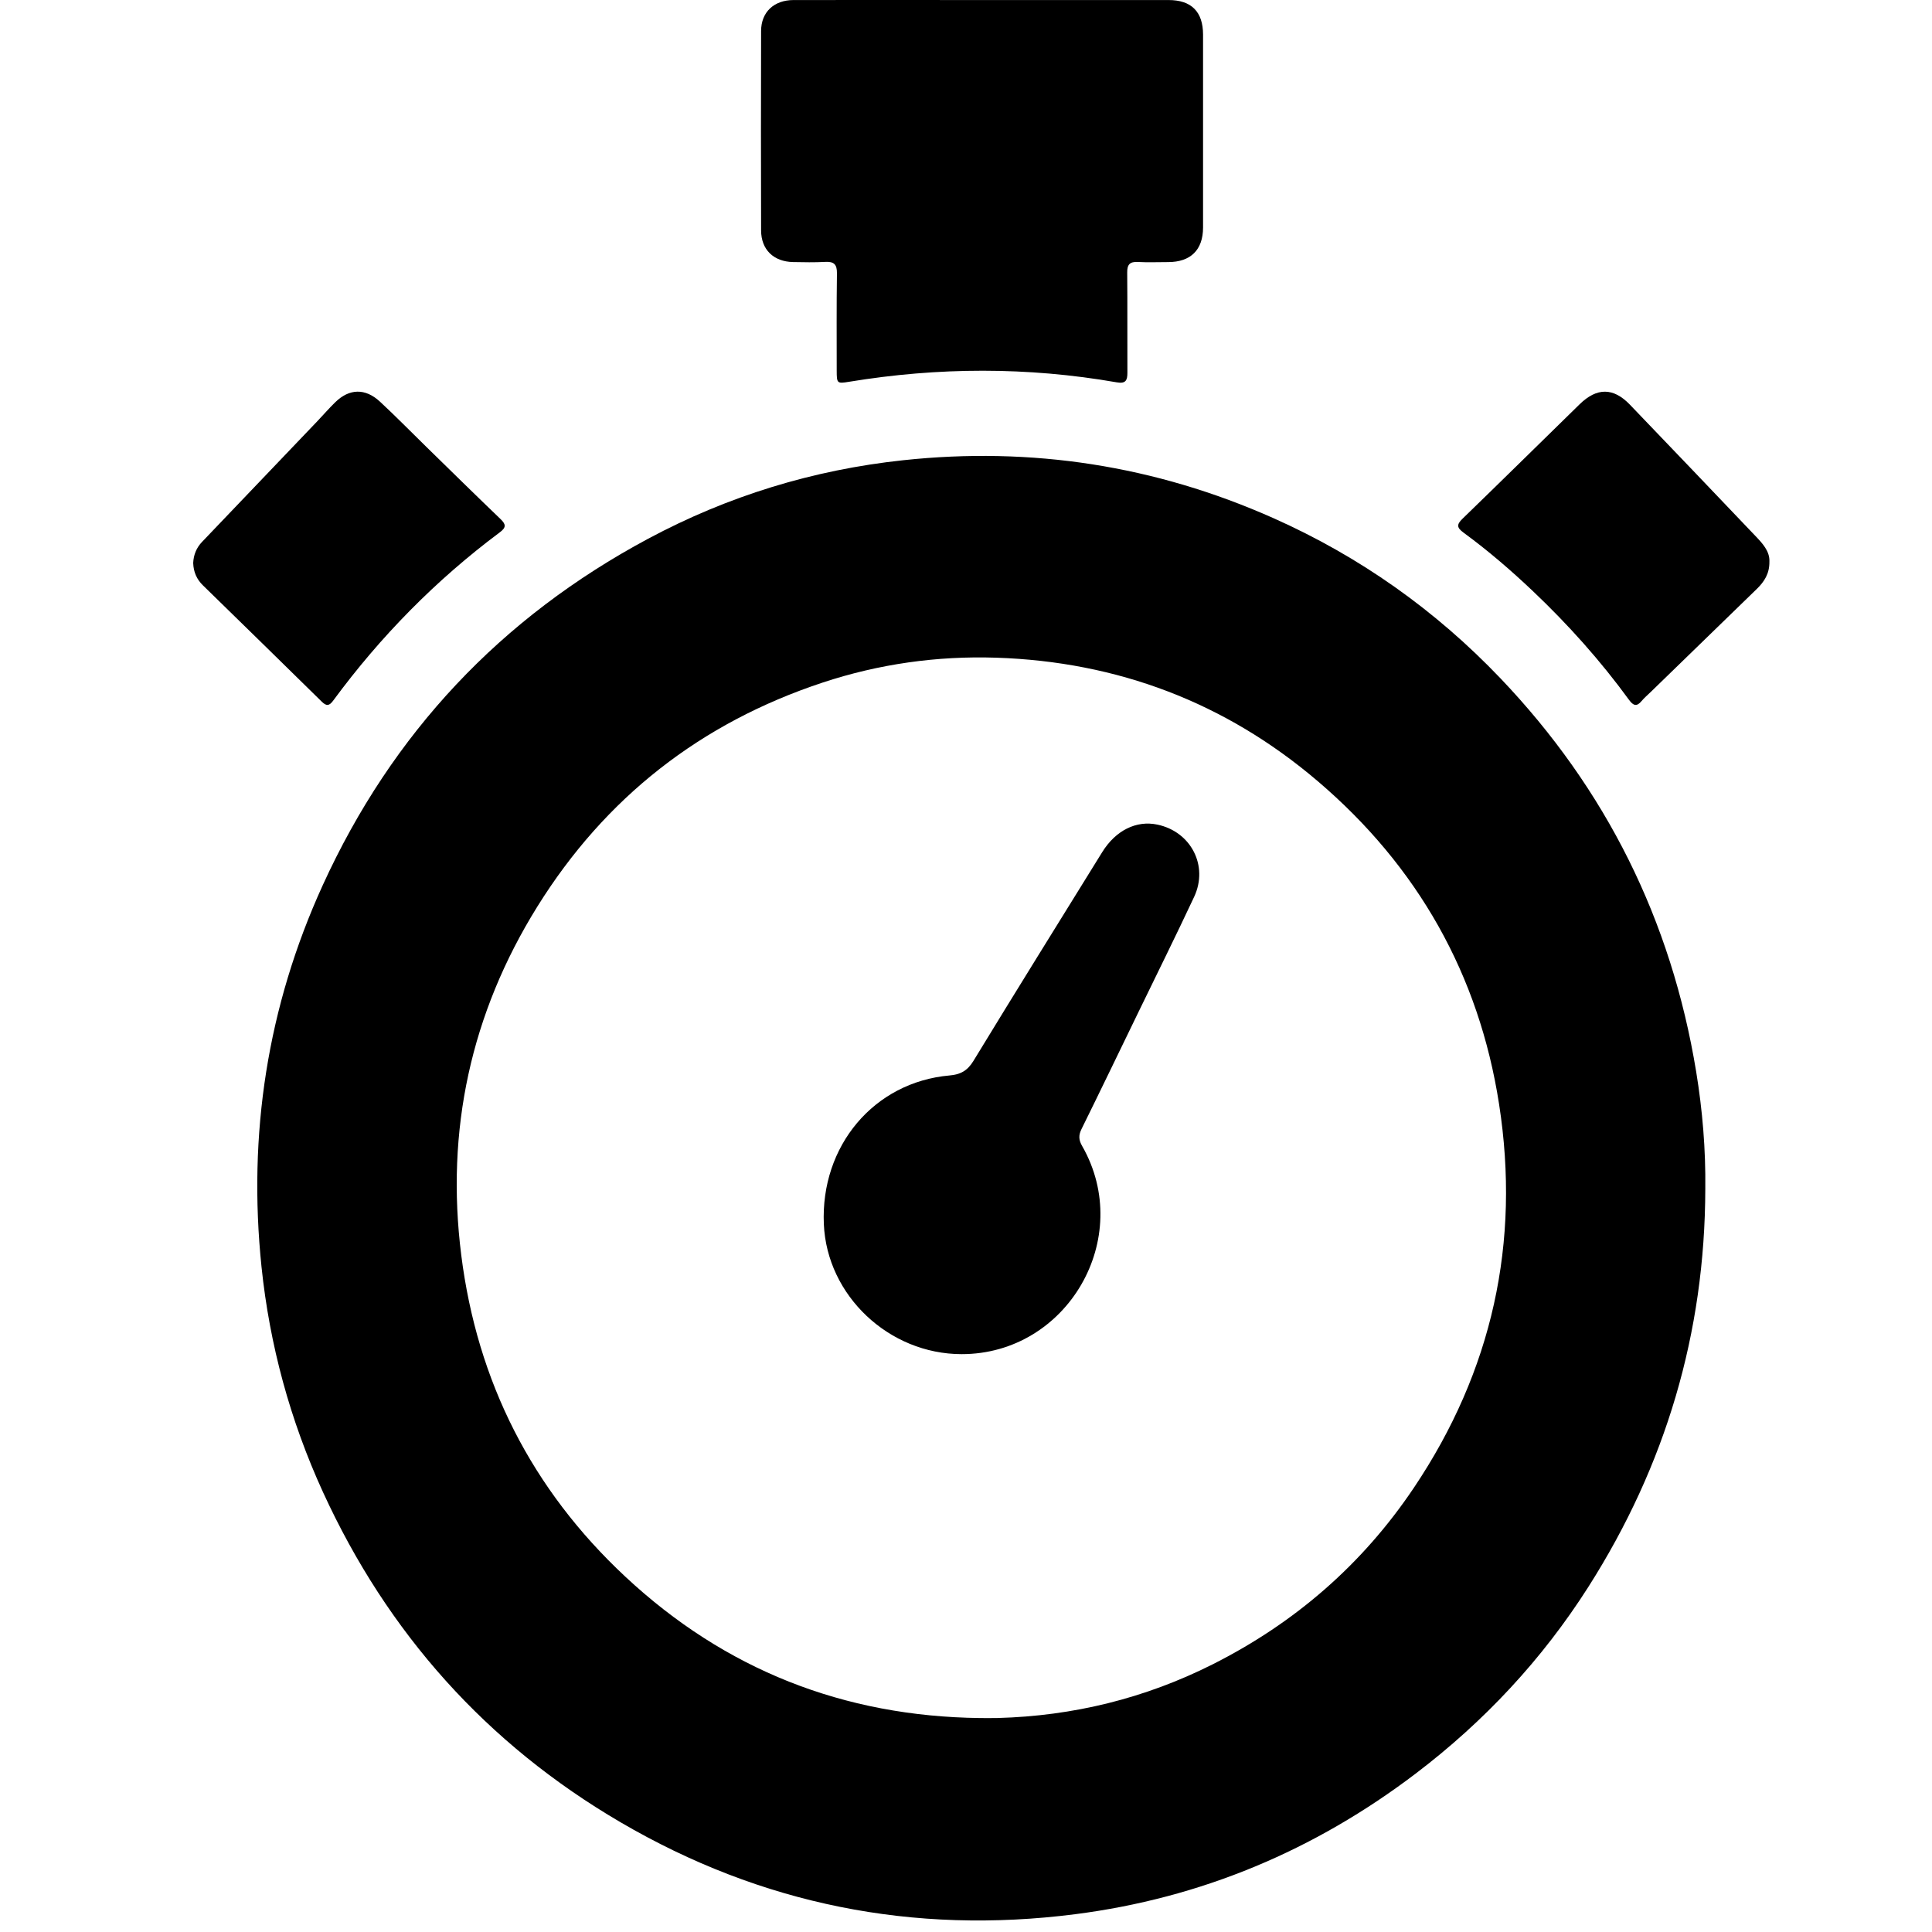
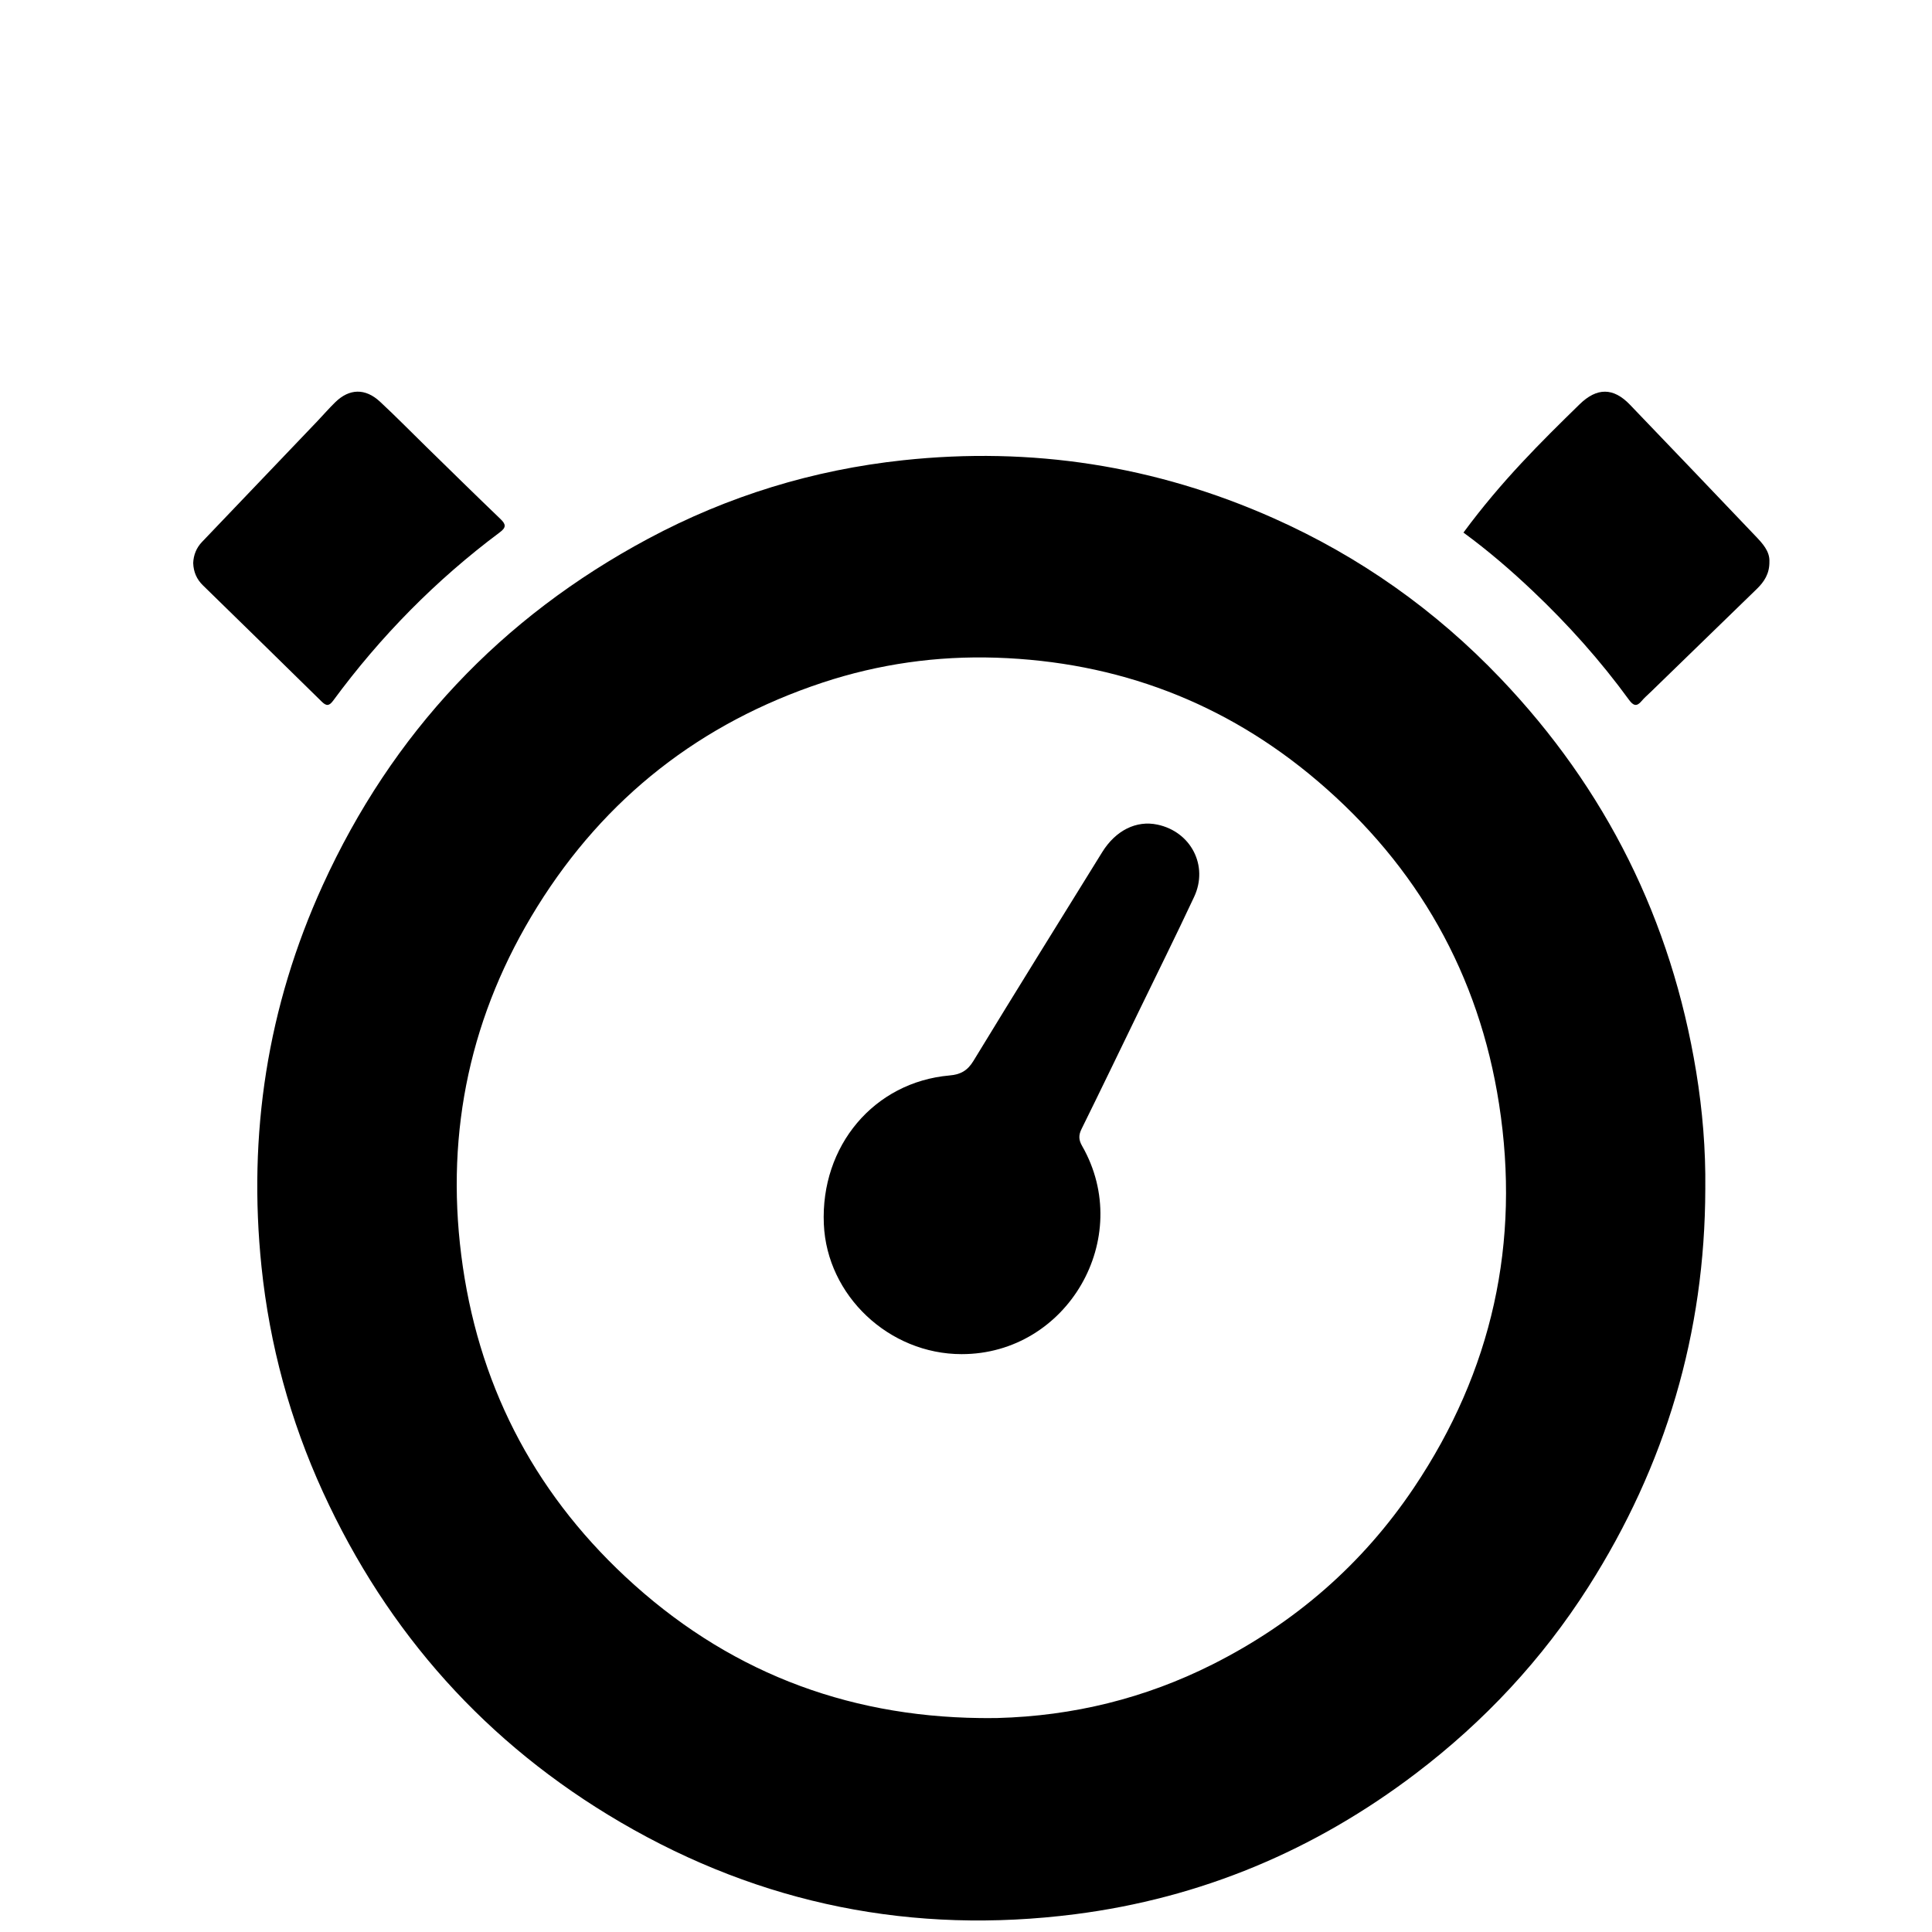
<svg xmlns="http://www.w3.org/2000/svg" width="50px" height="50px" viewBox="0 0 50 50" version="1.1">
  <title>Artboard</title>
  <desc>Created with Sketch.</desc>
  <g id="Artboard" stroke="none" stroke-width="1" fill="none" fill-rule="evenodd">
    <g id="time" transform="translate(5, 0)" fill="#000000">
      <path d="M20.365,44.463 C20.515,44.463 20.666,44.466 20.817,44.462 C22.773,44.41 24.633,43.953 26.379,43.075 C28.509,42.003 30.261,40.486 31.593,38.5 C33.62,35.48 34.352,32.155 33.796,28.576 C33.276,25.221 31.687,22.418 29.101,20.215 C26.712,18.179 23.92,17.124 20.783,17.021 C19.251,16.971 17.745,17.183 16.286,17.666 C13.132,18.711 10.661,20.643 8.906,23.463 C7.185,26.23 6.53,29.253 6.937,32.481 C7.349,35.754 8.764,38.545 11.18,40.801 C13.761,43.211 16.833,44.421 20.365,44.463 M39.133,30.766 C39.126,34.495 38.107,37.927 36.106,41.07 C34.91,42.948 33.414,44.55 31.642,45.897 C29.022,47.888 26.084,49.123 22.822,49.54 C18.64,50.074 14.703,49.29 11.063,47.162 C7.594,45.134 5.031,42.268 3.356,38.61 C2.508,36.755 1.979,34.812 1.768,32.787 C1.412,29.355 1.918,26.053 3.353,22.908 C5.149,18.973 7.964,15.983 11.776,13.941 C13.84,12.836 16.045,12.16 18.371,11.911 C21.696,11.555 24.895,12.047 27.957,13.41 C30.188,14.404 32.146,15.789 33.828,17.551 C36.566,20.419 38.255,23.819 38.897,27.736 C39.061,28.739 39.145,29.748 39.133,30.766" id="Fill-1" />
-       <path d="M20.413,0.001 C22.023,0.001 23.632,0.001 25.242,0.001 C25.831,0.001 26.134,0.301 26.135,0.895 C26.136,2.56 26.136,4.225 26.135,5.89 C26.134,6.468 25.814,6.782 25.232,6.783 C24.97,6.783 24.708,6.794 24.447,6.78 C24.238,6.769 24.17,6.847 24.172,7.054 C24.18,7.918 24.173,8.782 24.177,9.646 C24.178,9.846 24.131,9.935 23.902,9.895 C21.592,9.492 19.281,9.501 16.97,9.881 C16.663,9.931 16.655,9.921 16.654,9.595 C16.654,8.755 16.648,7.914 16.66,7.074 C16.663,6.843 16.583,6.765 16.357,6.778 C16.081,6.793 15.802,6.787 15.525,6.782 C15.021,6.772 14.698,6.461 14.697,5.963 C14.692,4.243 14.692,2.522 14.697,0.802 C14.698,0.313 15.03,0.002 15.537,0.001 C17.162,-0.001 18.788,0.001 20.413,0.001" id="Fill-3" />
-       <path d="M40.792,14.537 C40.796,14.85 40.655,15.057 40.469,15.239 C39.554,16.129 38.638,17.017 37.722,17.907 C37.643,17.984 37.557,18.056 37.486,18.141 C37.357,18.298 37.268,18.262 37.158,18.111 C36.418,17.096 35.584,16.164 34.673,15.3 C34.103,14.759 33.508,14.247 32.874,13.783 C32.698,13.654 32.696,13.573 32.852,13.422 C33.866,12.44 34.871,11.449 35.88,10.463 C36.327,10.027 36.752,10.026 37.181,10.472 C38.263,11.598 39.341,12.728 40.418,13.858 C40.61,14.059 40.805,14.264 40.792,14.537" id="Fill-5" />
+       <path d="M40.792,14.537 C40.796,14.85 40.655,15.057 40.469,15.239 C39.554,16.129 38.638,17.017 37.722,17.907 C37.643,17.984 37.557,18.056 37.486,18.141 C37.357,18.298 37.268,18.262 37.158,18.111 C36.418,17.096 35.584,16.164 34.673,15.3 C34.103,14.759 33.508,14.247 32.874,13.783 C33.866,12.44 34.871,11.449 35.88,10.463 C36.327,10.027 36.752,10.026 37.181,10.472 C38.263,11.598 39.341,12.728 40.418,13.858 C40.61,14.059 40.805,14.264 40.792,14.537" id="Fill-5" />
      <path d="M0,14.571 C0.009,14.365 0.08,14.179 0.231,14.022 C1.228,12.981 2.223,11.938 3.218,10.895 C3.371,10.734 3.516,10.566 3.675,10.411 C4.039,10.054 4.453,10.041 4.834,10.395 C5.246,10.777 5.639,11.18 6.042,11.573 C6.676,12.193 7.309,12.815 7.949,13.429 C8.09,13.564 8.111,13.646 7.937,13.775 C6.281,15.011 4.847,16.469 3.623,18.132 C3.522,18.268 3.452,18.282 3.327,18.159 C2.305,17.153 1.279,16.152 0.253,15.15 C0.091,14.993 0.008,14.803 0,14.571" id="Fill-7" />
      <path d="M19.886,35.045 C18.006,35.044 16.401,33.53 16.321,31.682 C16.232,29.655 17.621,28.005 19.573,27.833 C19.856,27.808 20.036,27.713 20.192,27.457 C21.292,25.65 22.411,23.854 23.524,22.055 C23.873,21.491 24.407,21.225 24.954,21.341 C25.822,21.524 26.281,22.406 25.904,23.211 C25.437,24.208 24.947,25.195 24.466,26.186 C23.975,27.198 23.487,28.212 22.989,29.221 C22.909,29.383 22.917,29.504 23.006,29.659 C24.368,32.04 22.623,35.047 19.886,35.045" id="Fill-9" />
    </g>
  </g>
</svg>